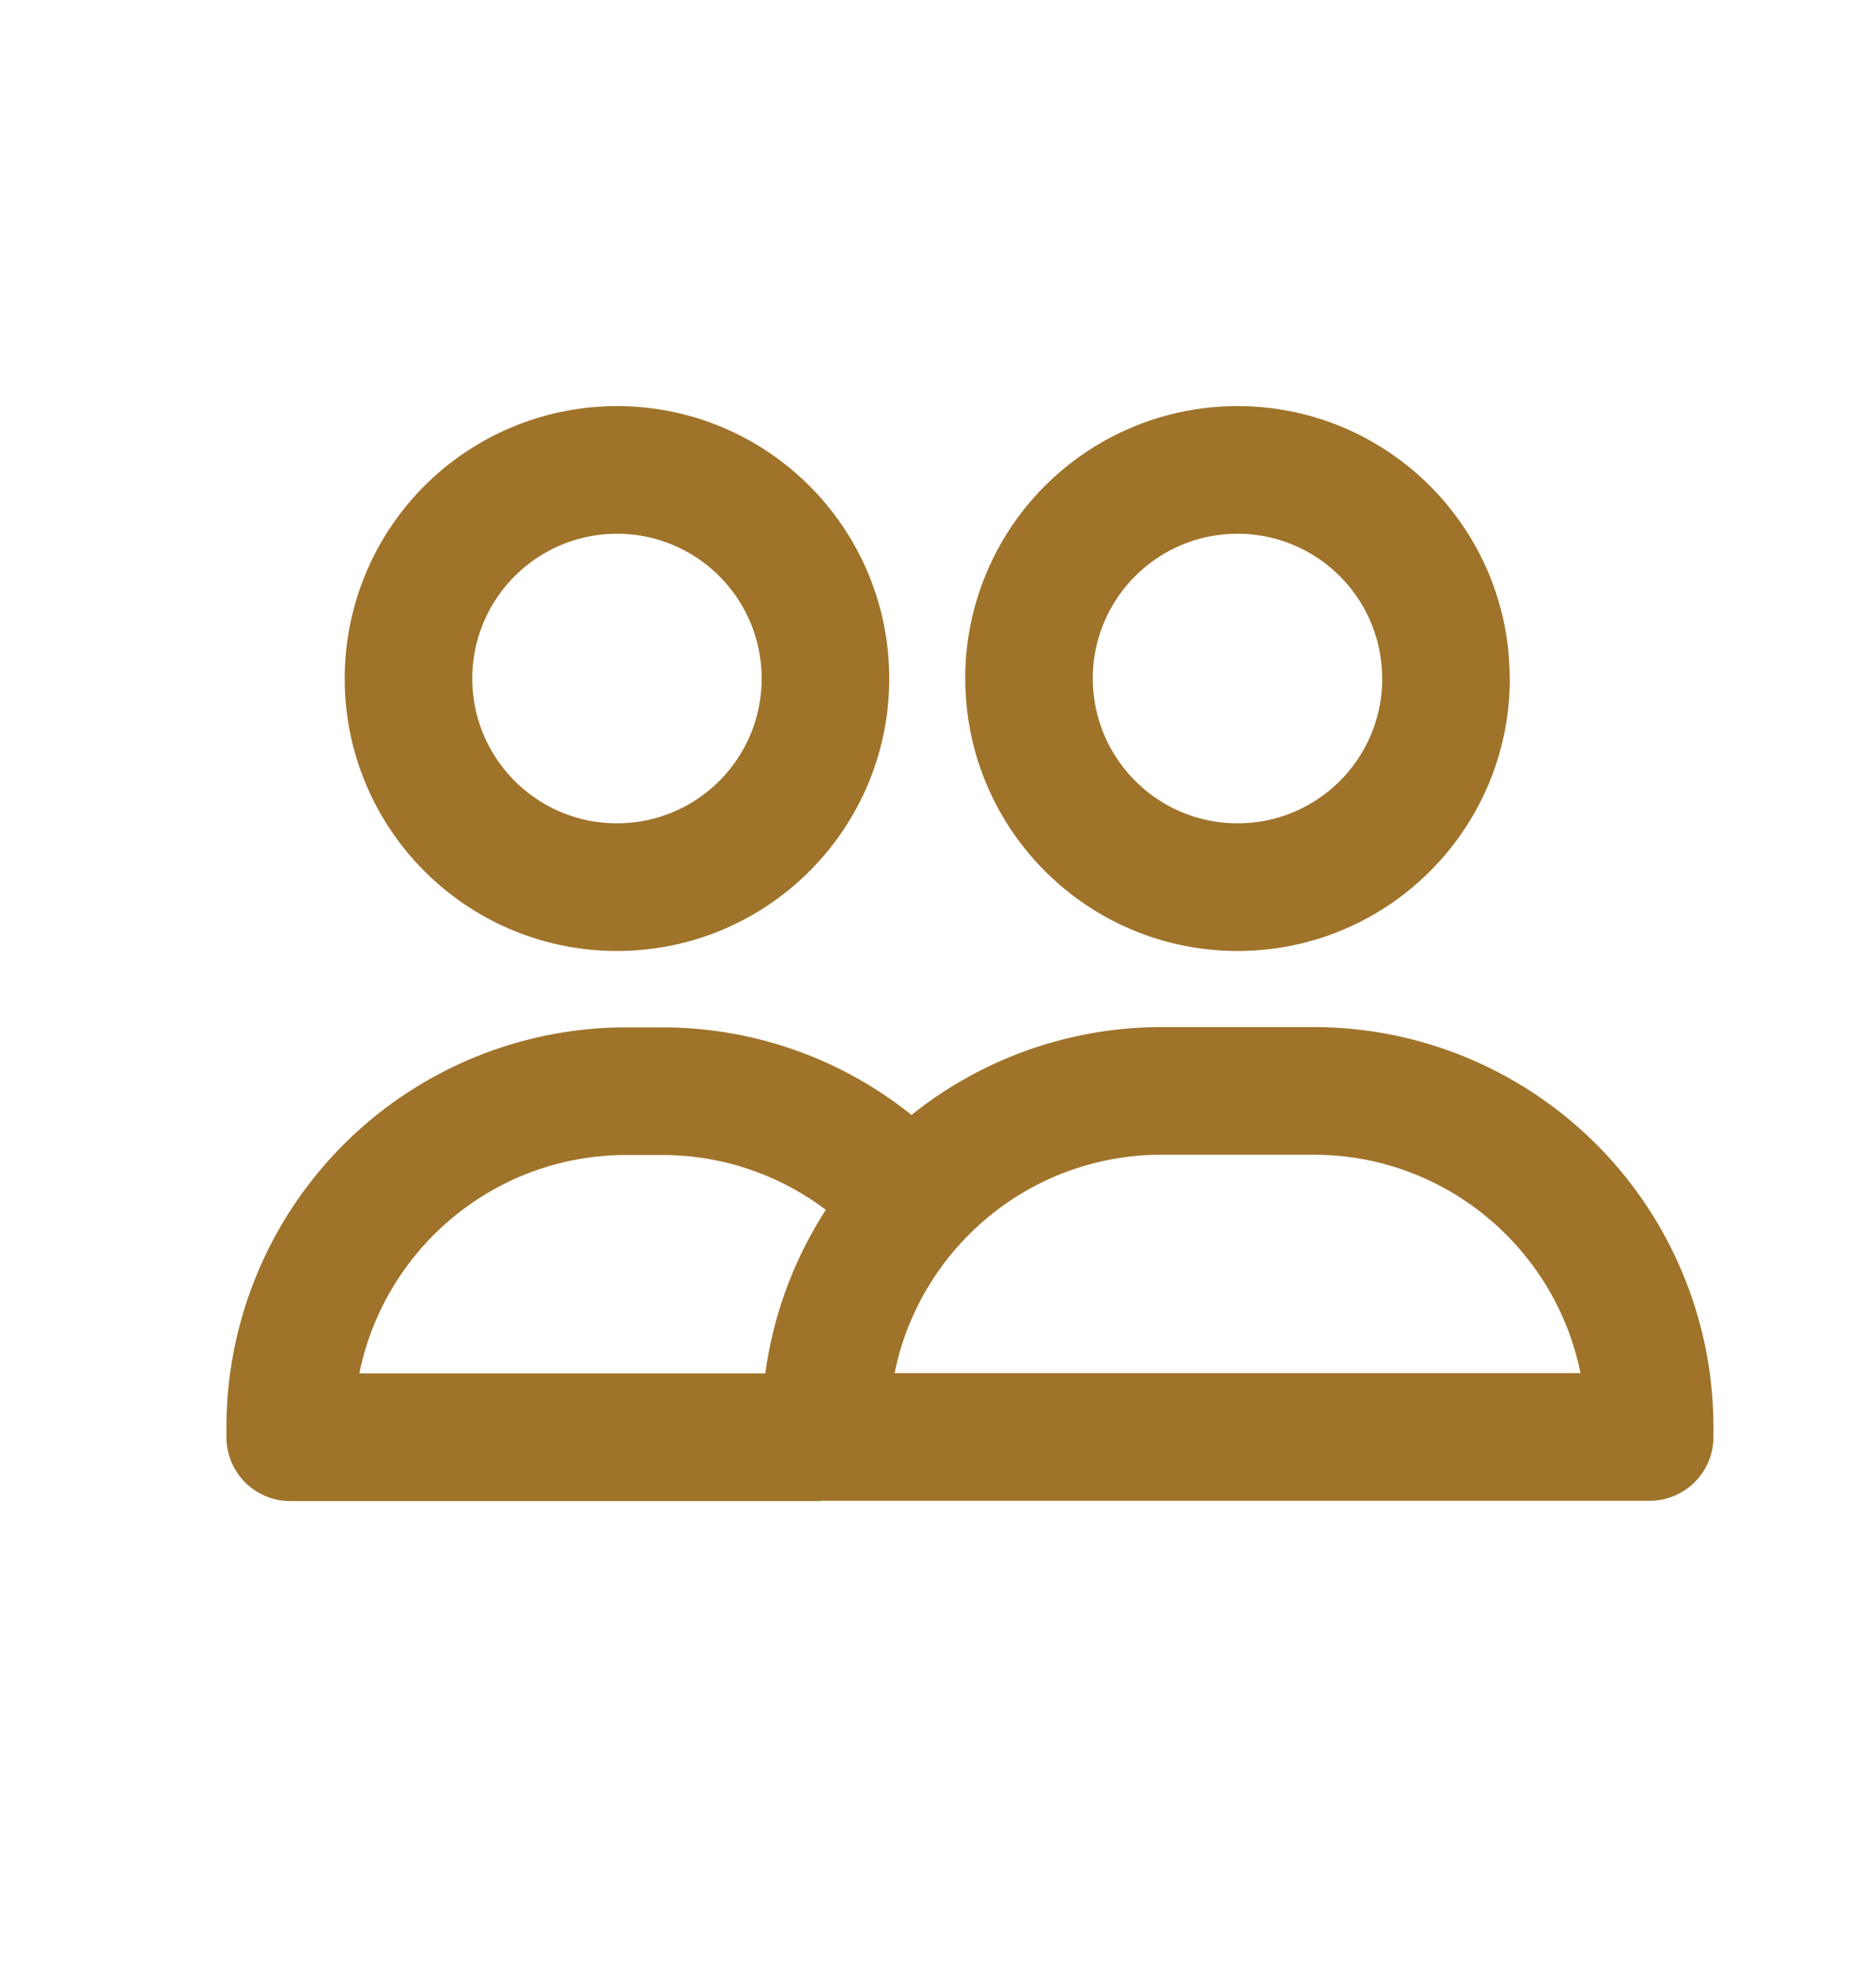
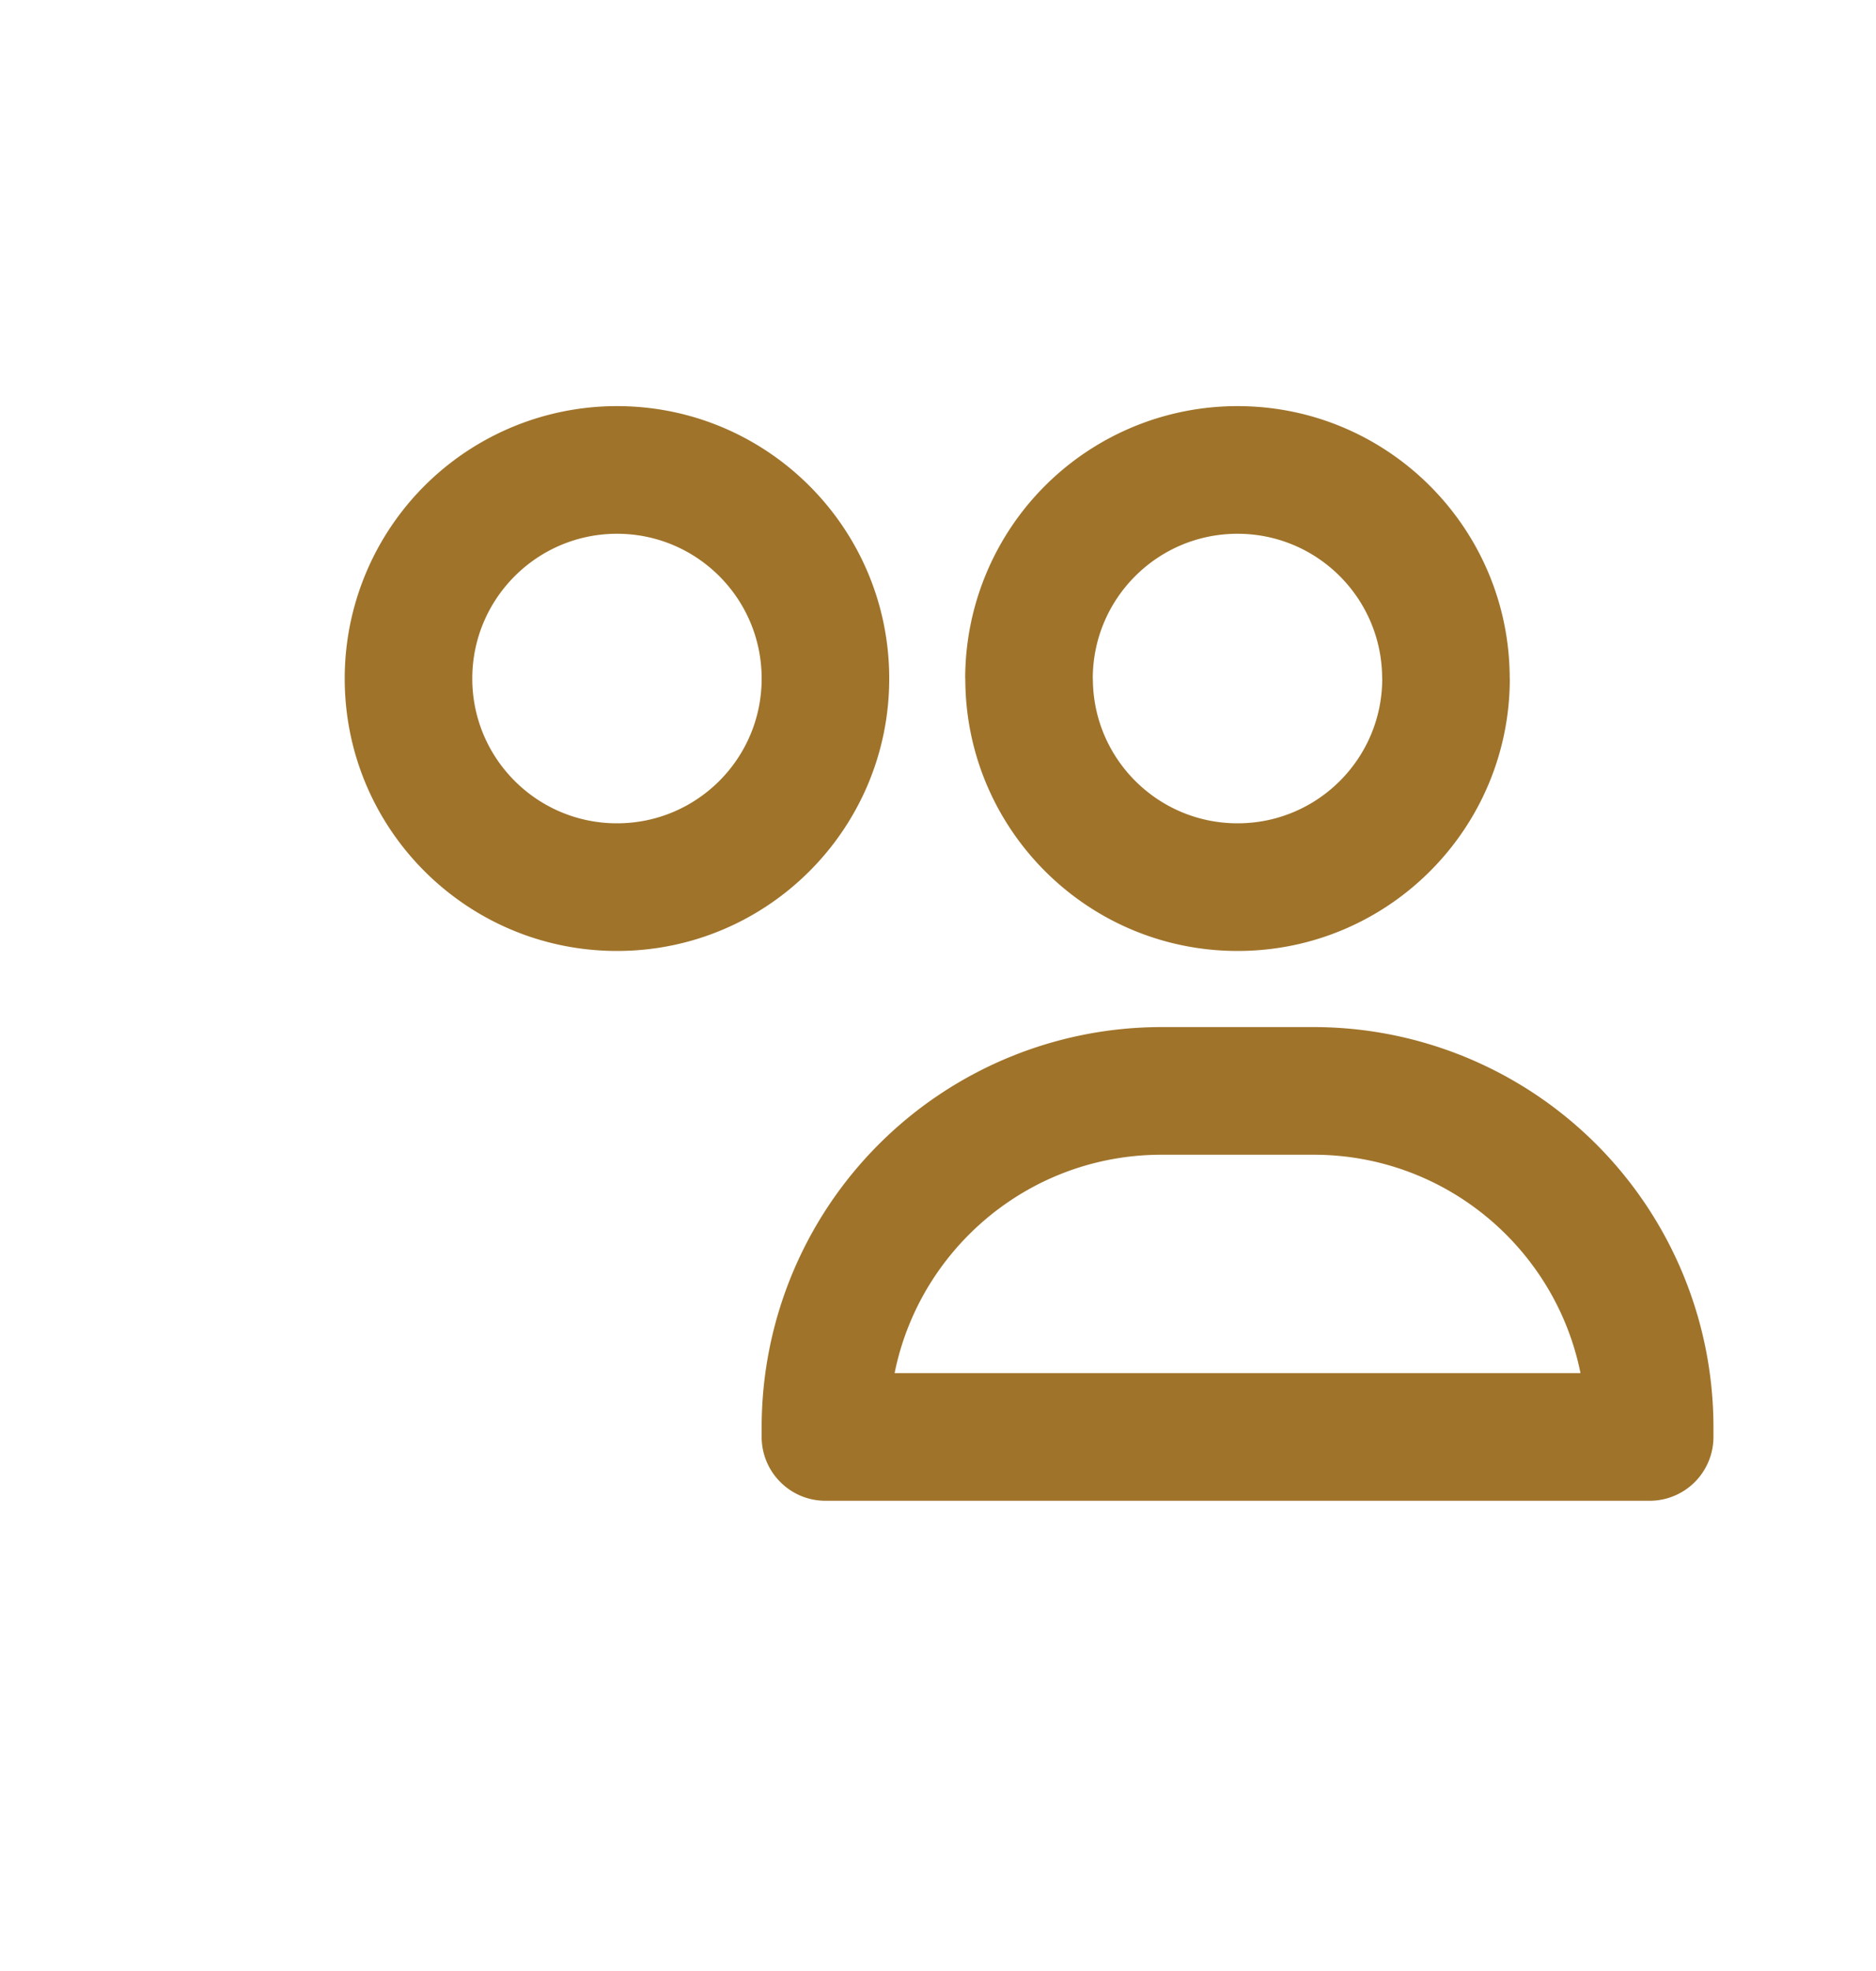
<svg xmlns="http://www.w3.org/2000/svg" width="20" height="21" fill="none">
-   <path fill-rule="evenodd" clip-rule="evenodd" d="M8.355 14.633a4.366 4.366 0 00-.038.577v.103a.74.74 0 00.446.68H3.094a.68.68 0 01-.68-.68v-.103a4.264 4.264 0 014.264-4.264h.379c1.045 0 2.003.377 2.745 1.002a4.33 4.33 0 00-.873 1.042 2.892 2.892 0 00-1.872-.684h-.38c-1.406 0-2.578 1-2.846 2.327h4.524z" fill="#9F732A" />
  <path d="M17.587 15.31v.68a.68.68 0 00.68-.68h-.68zm-8.787 0h-.68c0 .375.305.68.68.68v-.68zm8.787-.68H8.8v1.36h8.787v-1.36zm-8.107.68v-.103H8.12v.103h1.36zm2.904-3.007h1.62v-1.36h-1.62v1.36zm4.523 2.904v.103h1.36v-.103h-1.36zm-2.903-2.904c1.603 0 2.903 1.3 2.903 2.904h1.36a4.264 4.264 0 00-4.263-4.264v1.36zM9.48 15.207c0-1.604 1.3-2.904 2.904-2.904v-1.36a4.264 4.264 0 00-4.264 4.264h1.36zM8.12 7.23c0 .852-.69 1.542-1.542 1.542v1.36c1.603 0 2.902-1.3 2.902-2.902H8.12zM6.578 8.772c-.852 0-1.543-.69-1.543-1.542h-1.36c0 1.603 1.3 2.902 2.903 2.902v-1.36zM5.035 7.23c0-.852.691-1.543 1.543-1.543v-1.36A2.902 2.902 0 003.675 7.23h1.36zm1.543-1.543c.852 0 1.542.69 1.542 1.543h1.36c0-1.603-1.3-2.903-2.902-2.903v1.36zm8.158 1.543c0 .852-.69 1.542-1.542 1.542v1.36c1.603 0 2.902-1.3 2.902-2.902h-1.36zm-1.542 1.542c-.852 0-1.543-.69-1.543-1.542h-1.36c0 1.603 1.3 2.902 2.903 2.902v-1.36zM11.65 7.23c0-.852.69-1.543 1.543-1.543v-1.36A2.902 2.902 0 0010.29 7.23h1.36zm1.543-1.543c.852 0 1.542.69 1.542 1.543h1.36c0-1.603-1.3-2.903-2.902-2.903v1.36z" fill="#9F732A" />
</svg>